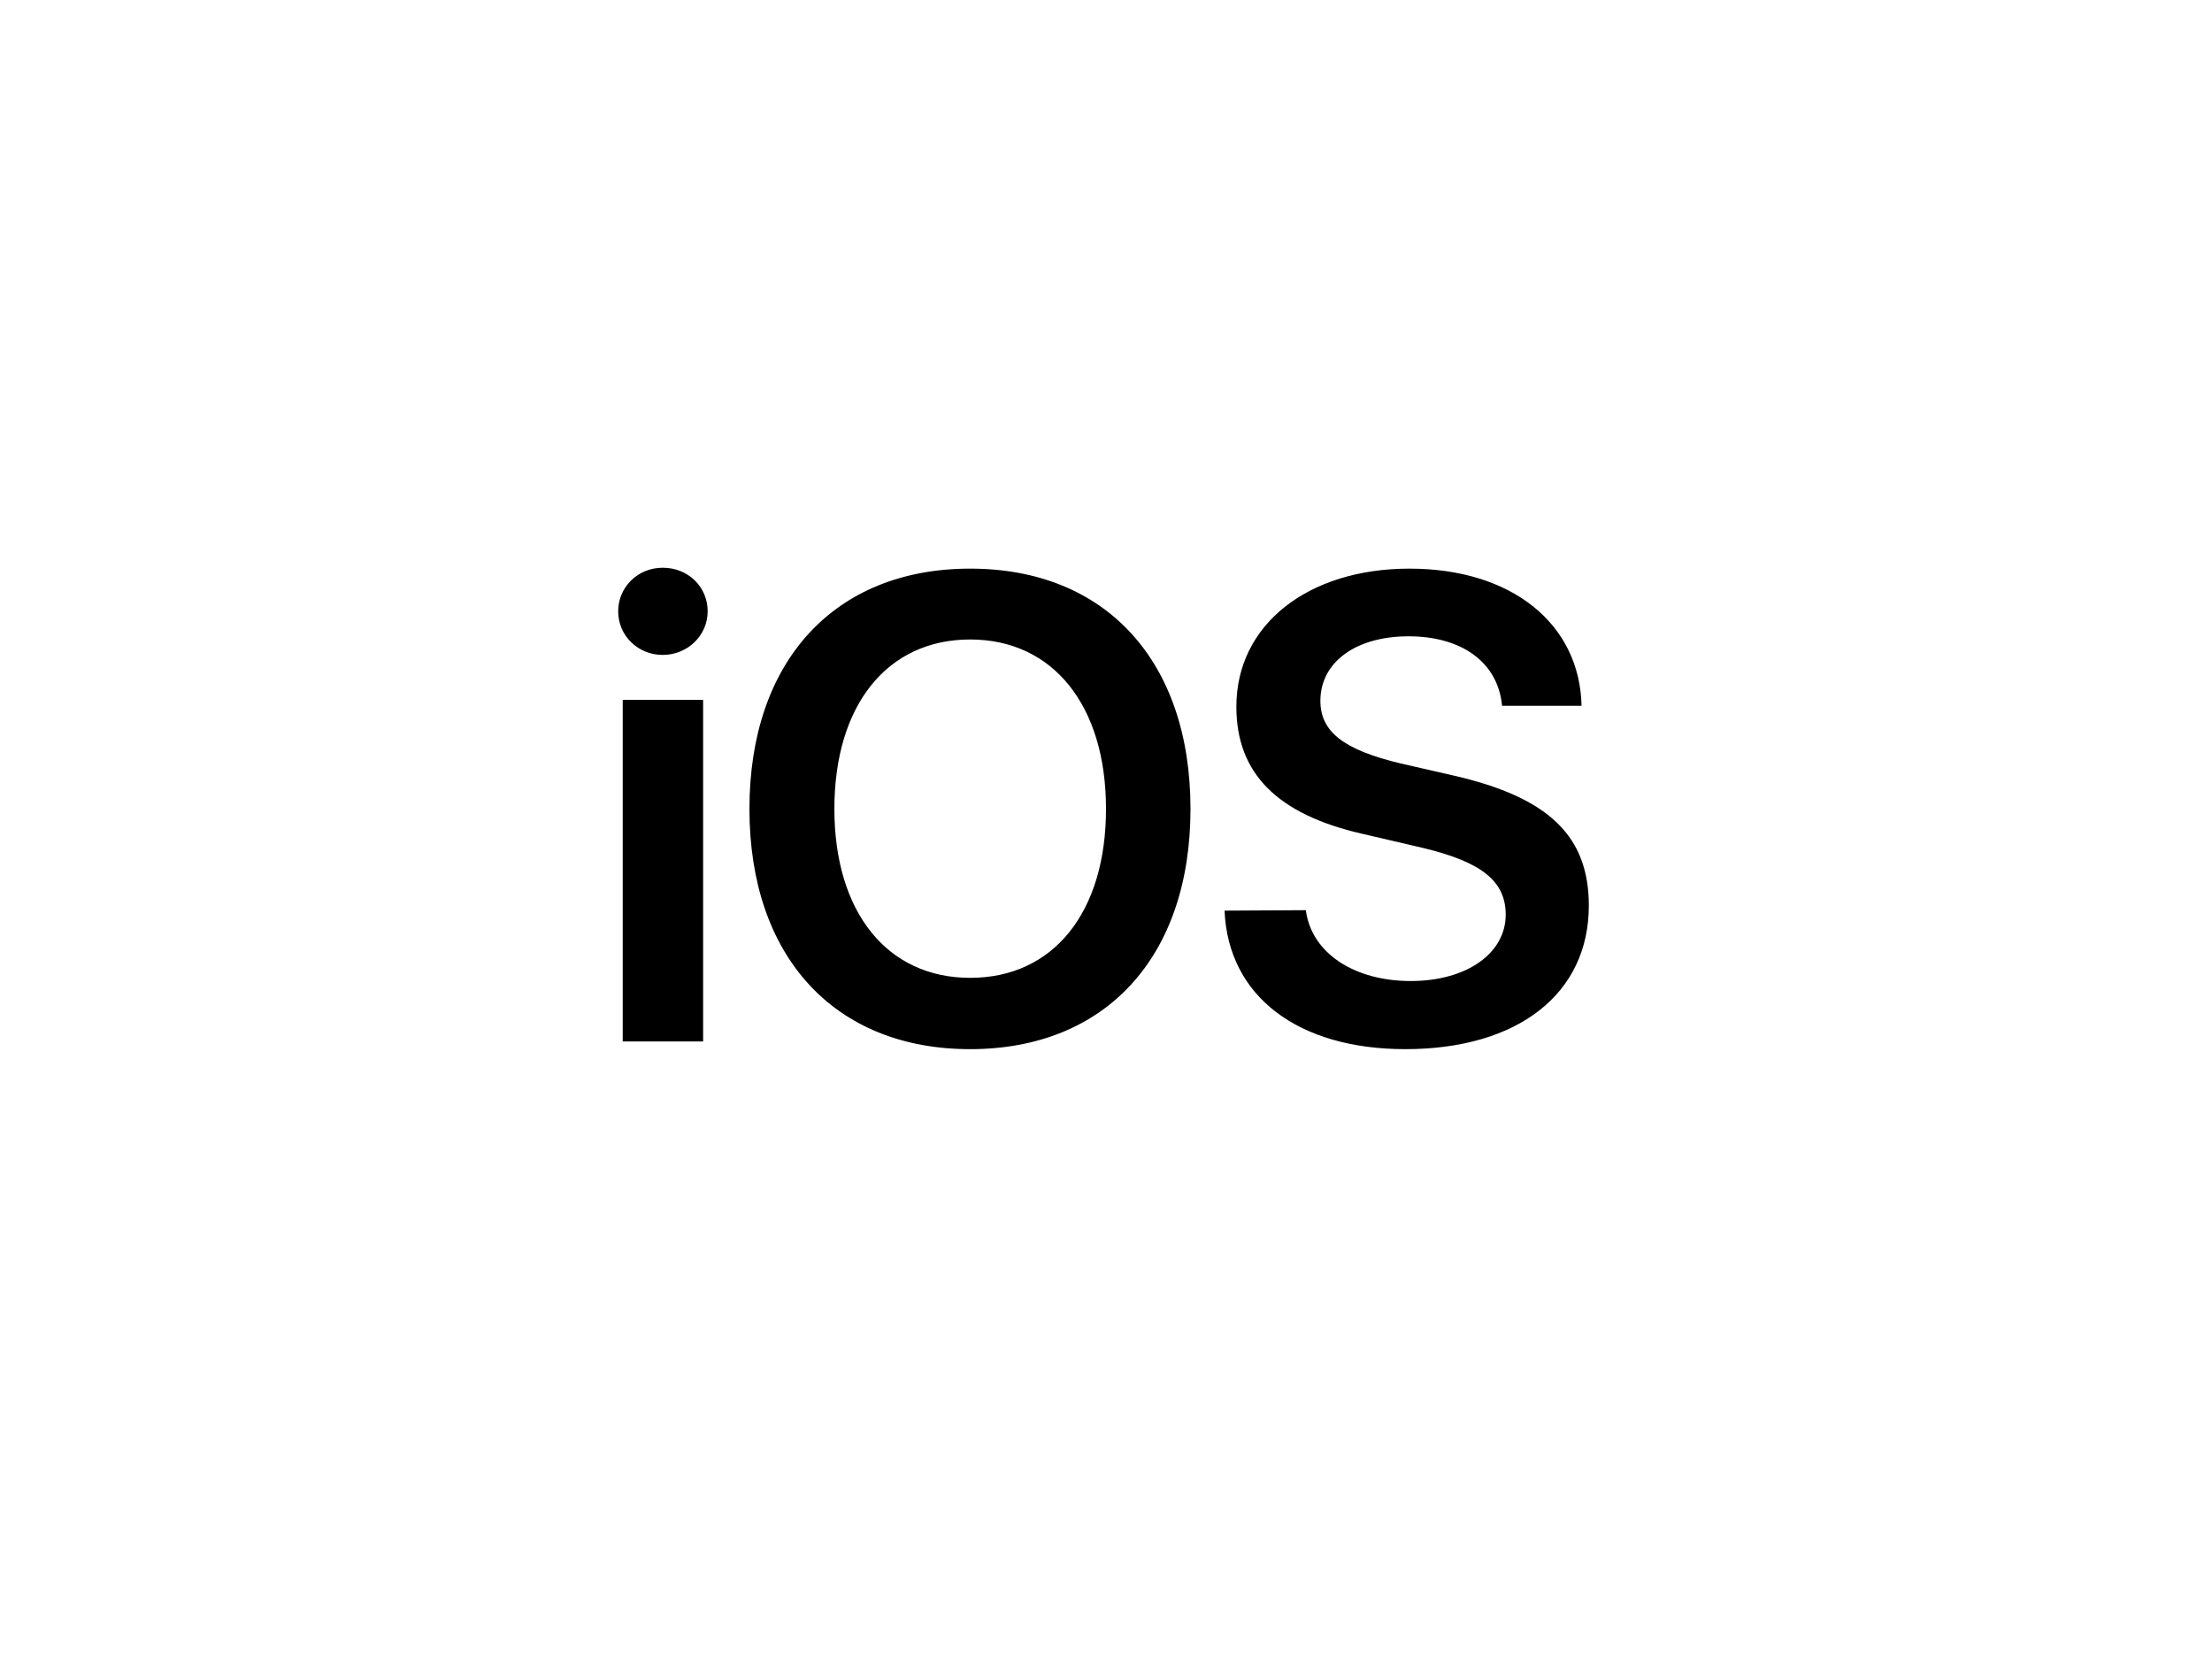
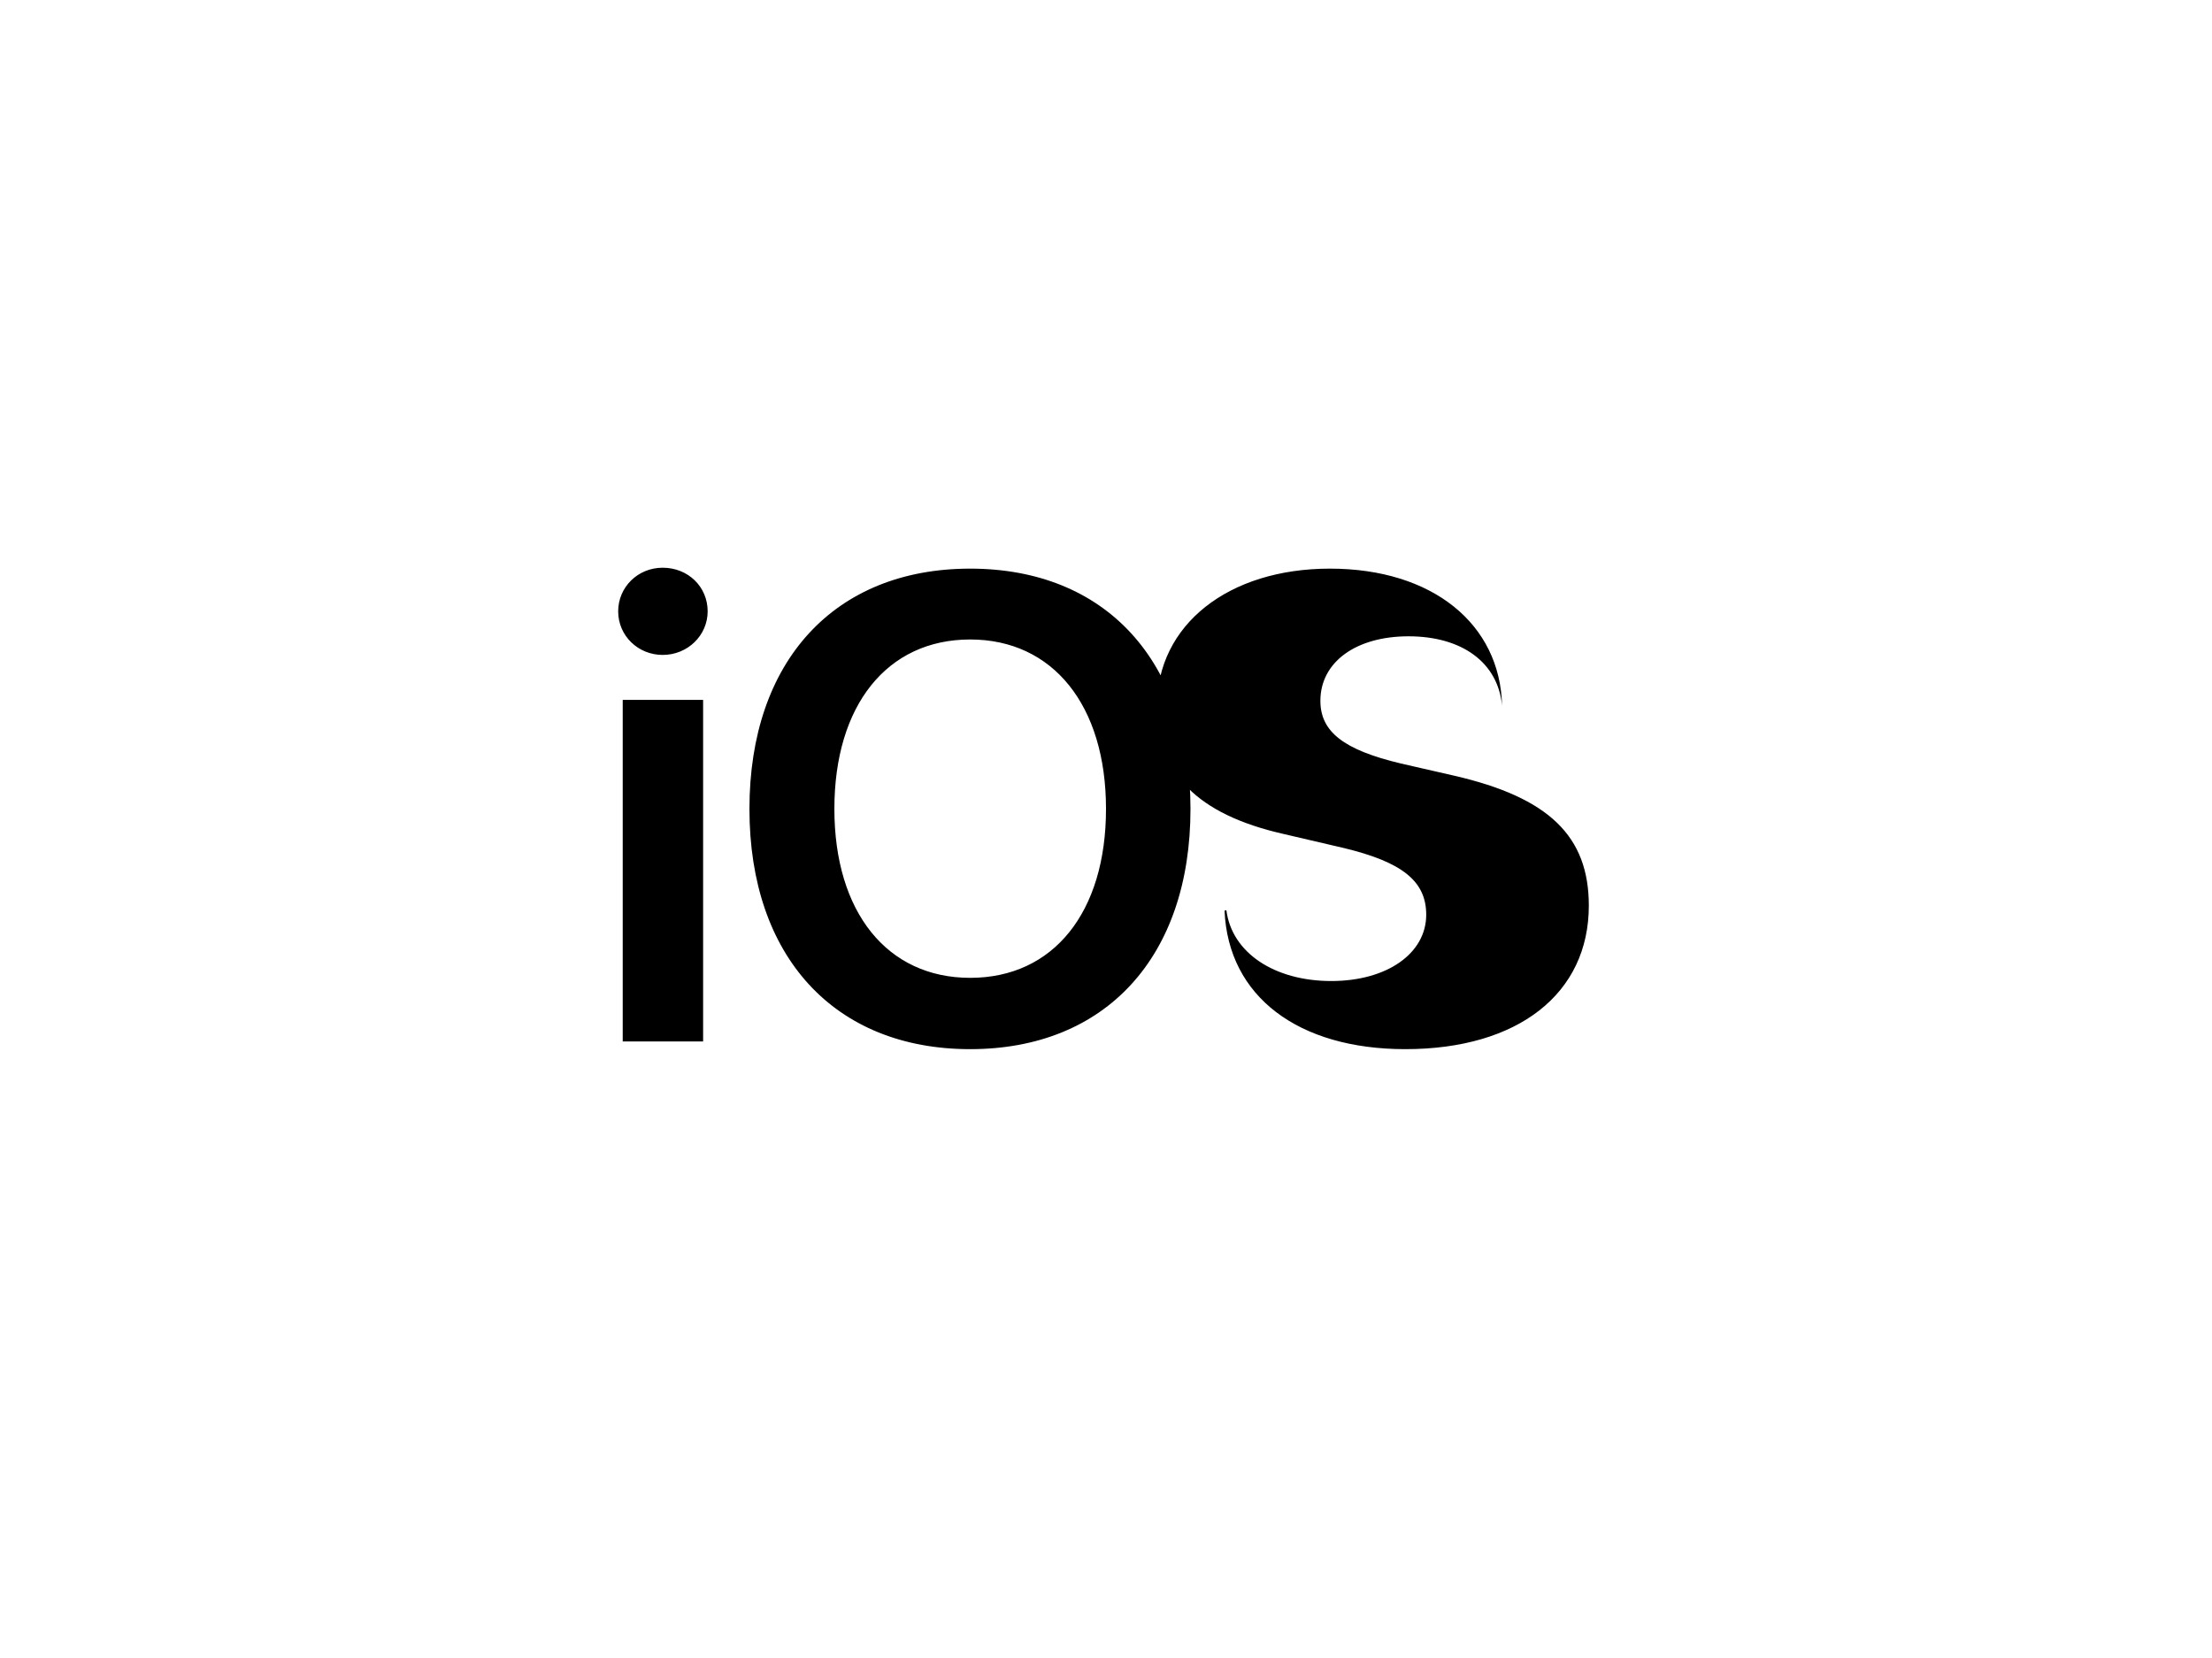
<svg xmlns="http://www.w3.org/2000/svg" version="1.1" id="svg2" x="0px" y="0px" viewBox="0 0 487 365" style="enable-background:new 0 0 487 365;" xml:space="preserve">
-   <path d="M137.1,229.3h17.7v-75.2h-17.7C137.1,154.1,137.1,229.3,137.1,229.3z M145.9,144.2c5.5,0,9.9-4.3,9.9-9.6  c0-5.4-4.3-9.6-9.9-9.6c-5.5,0-9.8,4.3-9.8,9.6C136.1,140,140.5,144.2,145.9,144.2z M213.6,125.2c-29.9,0-48.6,20.4-48.6,52.9  s18.7,52.9,48.6,52.9c29.8,0,48.5-20.3,48.5-52.9S243.4,125.2,213.6,125.2z M213.6,140.8c18.2,0,29.9,14.5,29.9,37.3  c0,22.8-11.6,37.2-29.9,37.2c-18.3,0-29.9-14.5-29.9-37.2C183.7,155.3,195.3,140.8,213.6,140.8z M269.6,200.5  c0.8,18.9,16.2,30.5,39.8,30.5c24.8,0,40.4-12.2,40.4-31.6c0-15.3-8.8-23.8-29.6-28.6l-11.8-2.7c-12.6-3-17.7-7-17.7-13.8  c0-8.5,7.8-14.2,19.4-14.2c11.7,0,19.7,5.7,20.6,15.3h17.5c-0.4-18-15.3-30.2-37.9-30.2c-22.3,0-38.1,12.3-38.1,30.4  c0,14.6,8.9,23.7,27.8,28l13.3,3.1c12.9,3.1,18.2,7.3,18.2,14.7c0,8.5-8.6,14.6-20.9,14.6c-12.5,0-21.9-6.2-23.1-15.6L269.6,200.5  L269.6,200.5z" />
+   <path d="M137.1,229.3h17.7v-75.2h-17.7C137.1,154.1,137.1,229.3,137.1,229.3z M145.9,144.2c5.5,0,9.9-4.3,9.9-9.6  c0-5.4-4.3-9.6-9.9-9.6c-5.5,0-9.8,4.3-9.8,9.6C136.1,140,140.5,144.2,145.9,144.2z M213.6,125.2c-29.9,0-48.6,20.4-48.6,52.9  s18.7,52.9,48.6,52.9c29.8,0,48.5-20.3,48.5-52.9S243.4,125.2,213.6,125.2z M213.6,140.8c18.2,0,29.9,14.5,29.9,37.3  c0,22.8-11.6,37.2-29.9,37.2c-18.3,0-29.9-14.5-29.9-37.2C183.7,155.3,195.3,140.8,213.6,140.8z M269.6,200.5  c0.8,18.9,16.2,30.5,39.8,30.5c24.8,0,40.4-12.2,40.4-31.6c0-15.3-8.8-23.8-29.6-28.6l-11.8-2.7c-12.6-3-17.7-7-17.7-13.8  c0-8.5,7.8-14.2,19.4-14.2c11.7,0,19.7,5.7,20.6,15.3c-0.4-18-15.3-30.2-37.9-30.2c-22.3,0-38.1,12.3-38.1,30.4  c0,14.6,8.9,23.7,27.8,28l13.3,3.1c12.9,3.1,18.2,7.3,18.2,14.7c0,8.5-8.6,14.6-20.9,14.6c-12.5,0-21.9-6.2-23.1-15.6L269.6,200.5  L269.6,200.5z" />
</svg>